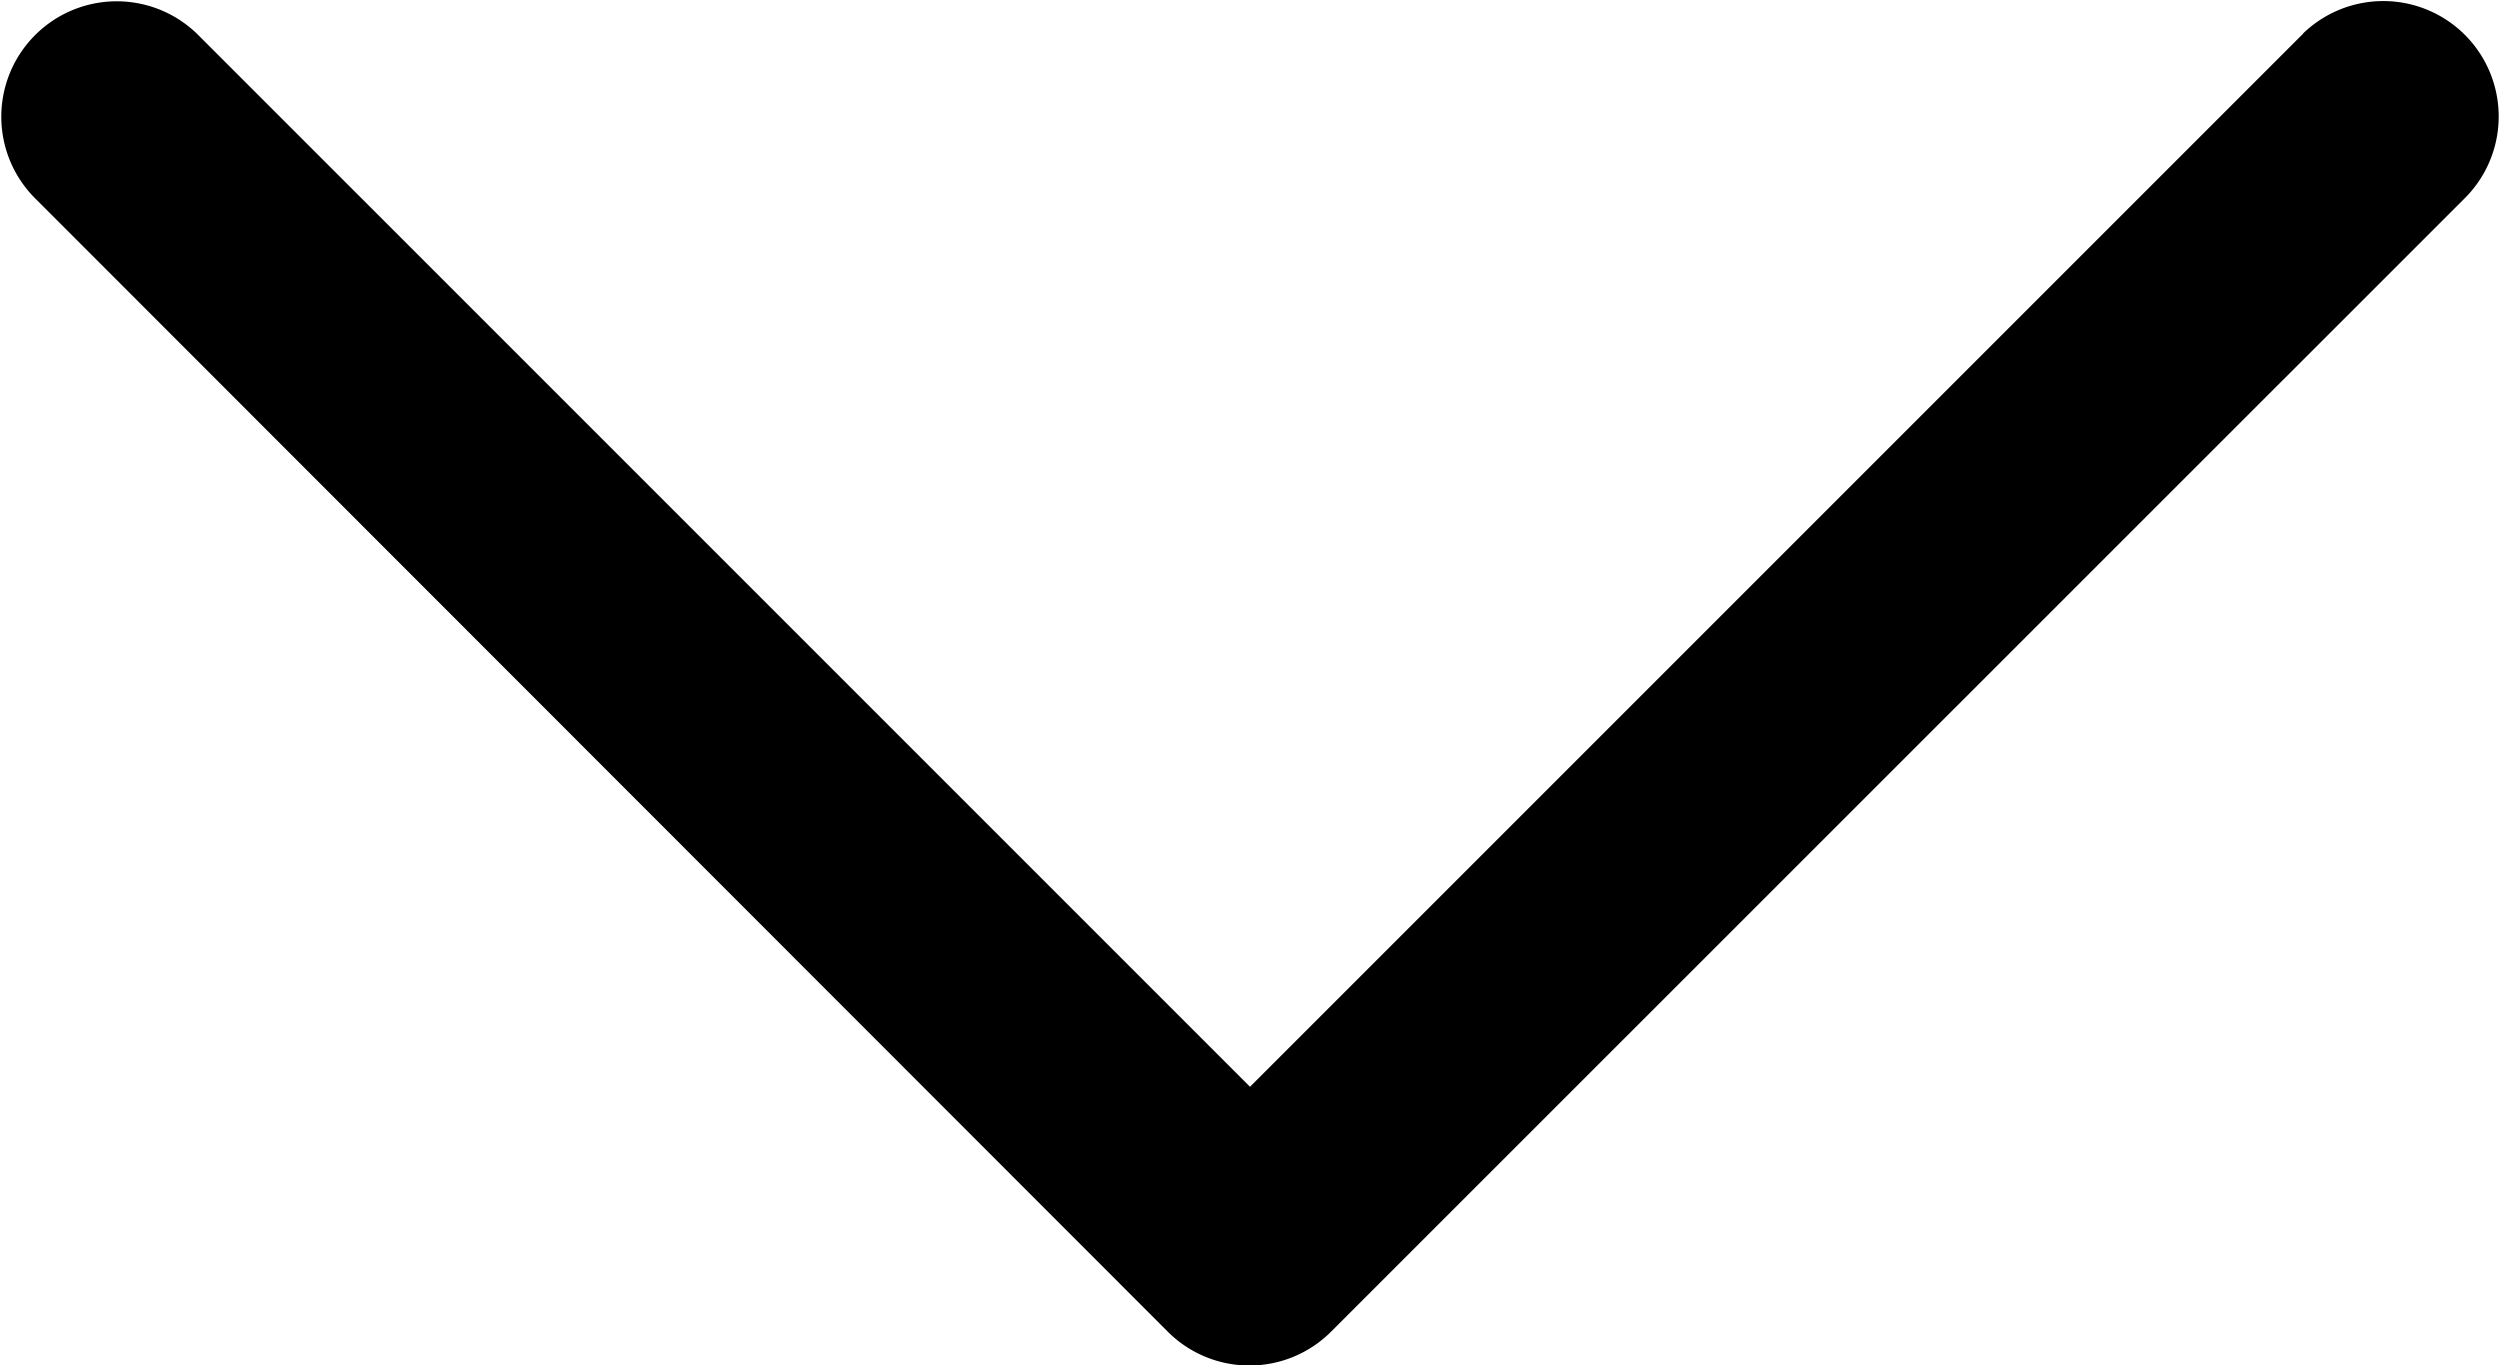
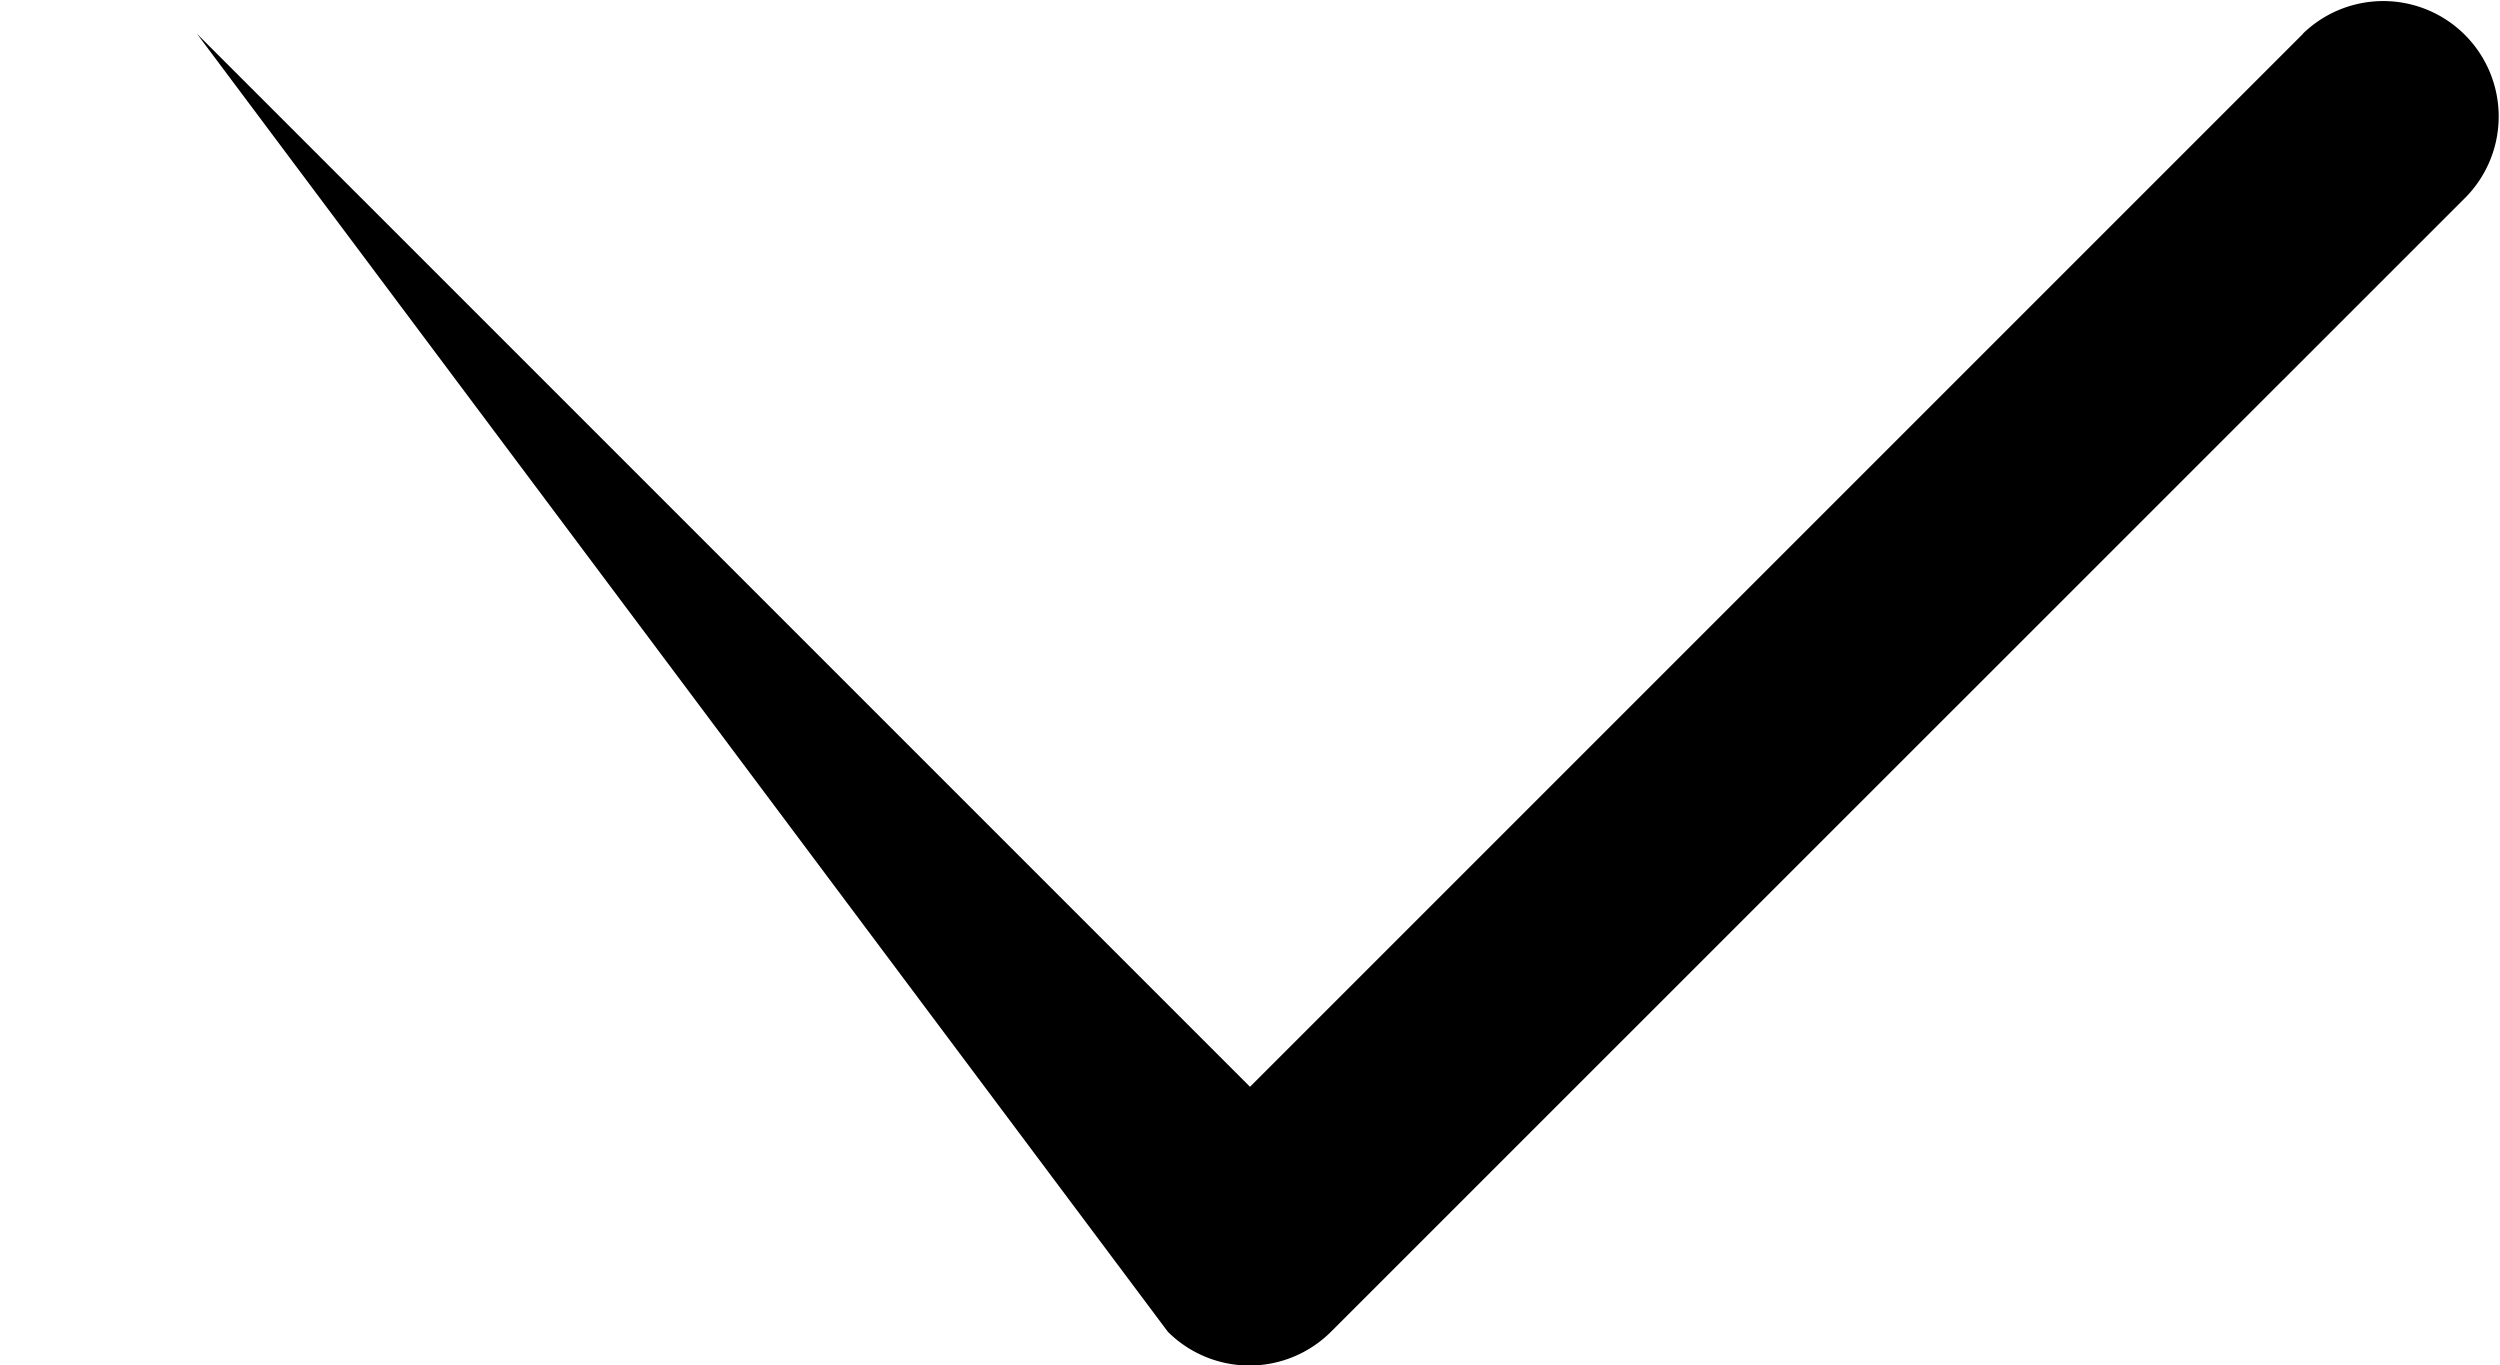
<svg xmlns="http://www.w3.org/2000/svg" width="10.83" height="5.915" viewBox="0 0 10.83 5.915">
-   <path d="M12.018,2.094,7.456,6.656,2.894,2.094a.5.5,0,0,0-.707.707L7.1,7.717a.5.5,0,0,0,.707,0L12.725,2.8a.5.5,0,0,0-.707-.707" transform="translate(-2.041 -1.948)" />
+   <path d="M12.018,2.094,7.456,6.656,2.894,2.094L7.1,7.717a.5.5,0,0,0,.707,0L12.725,2.8a.5.5,0,0,0-.707-.707" transform="translate(-2.041 -1.948)" />
</svg>